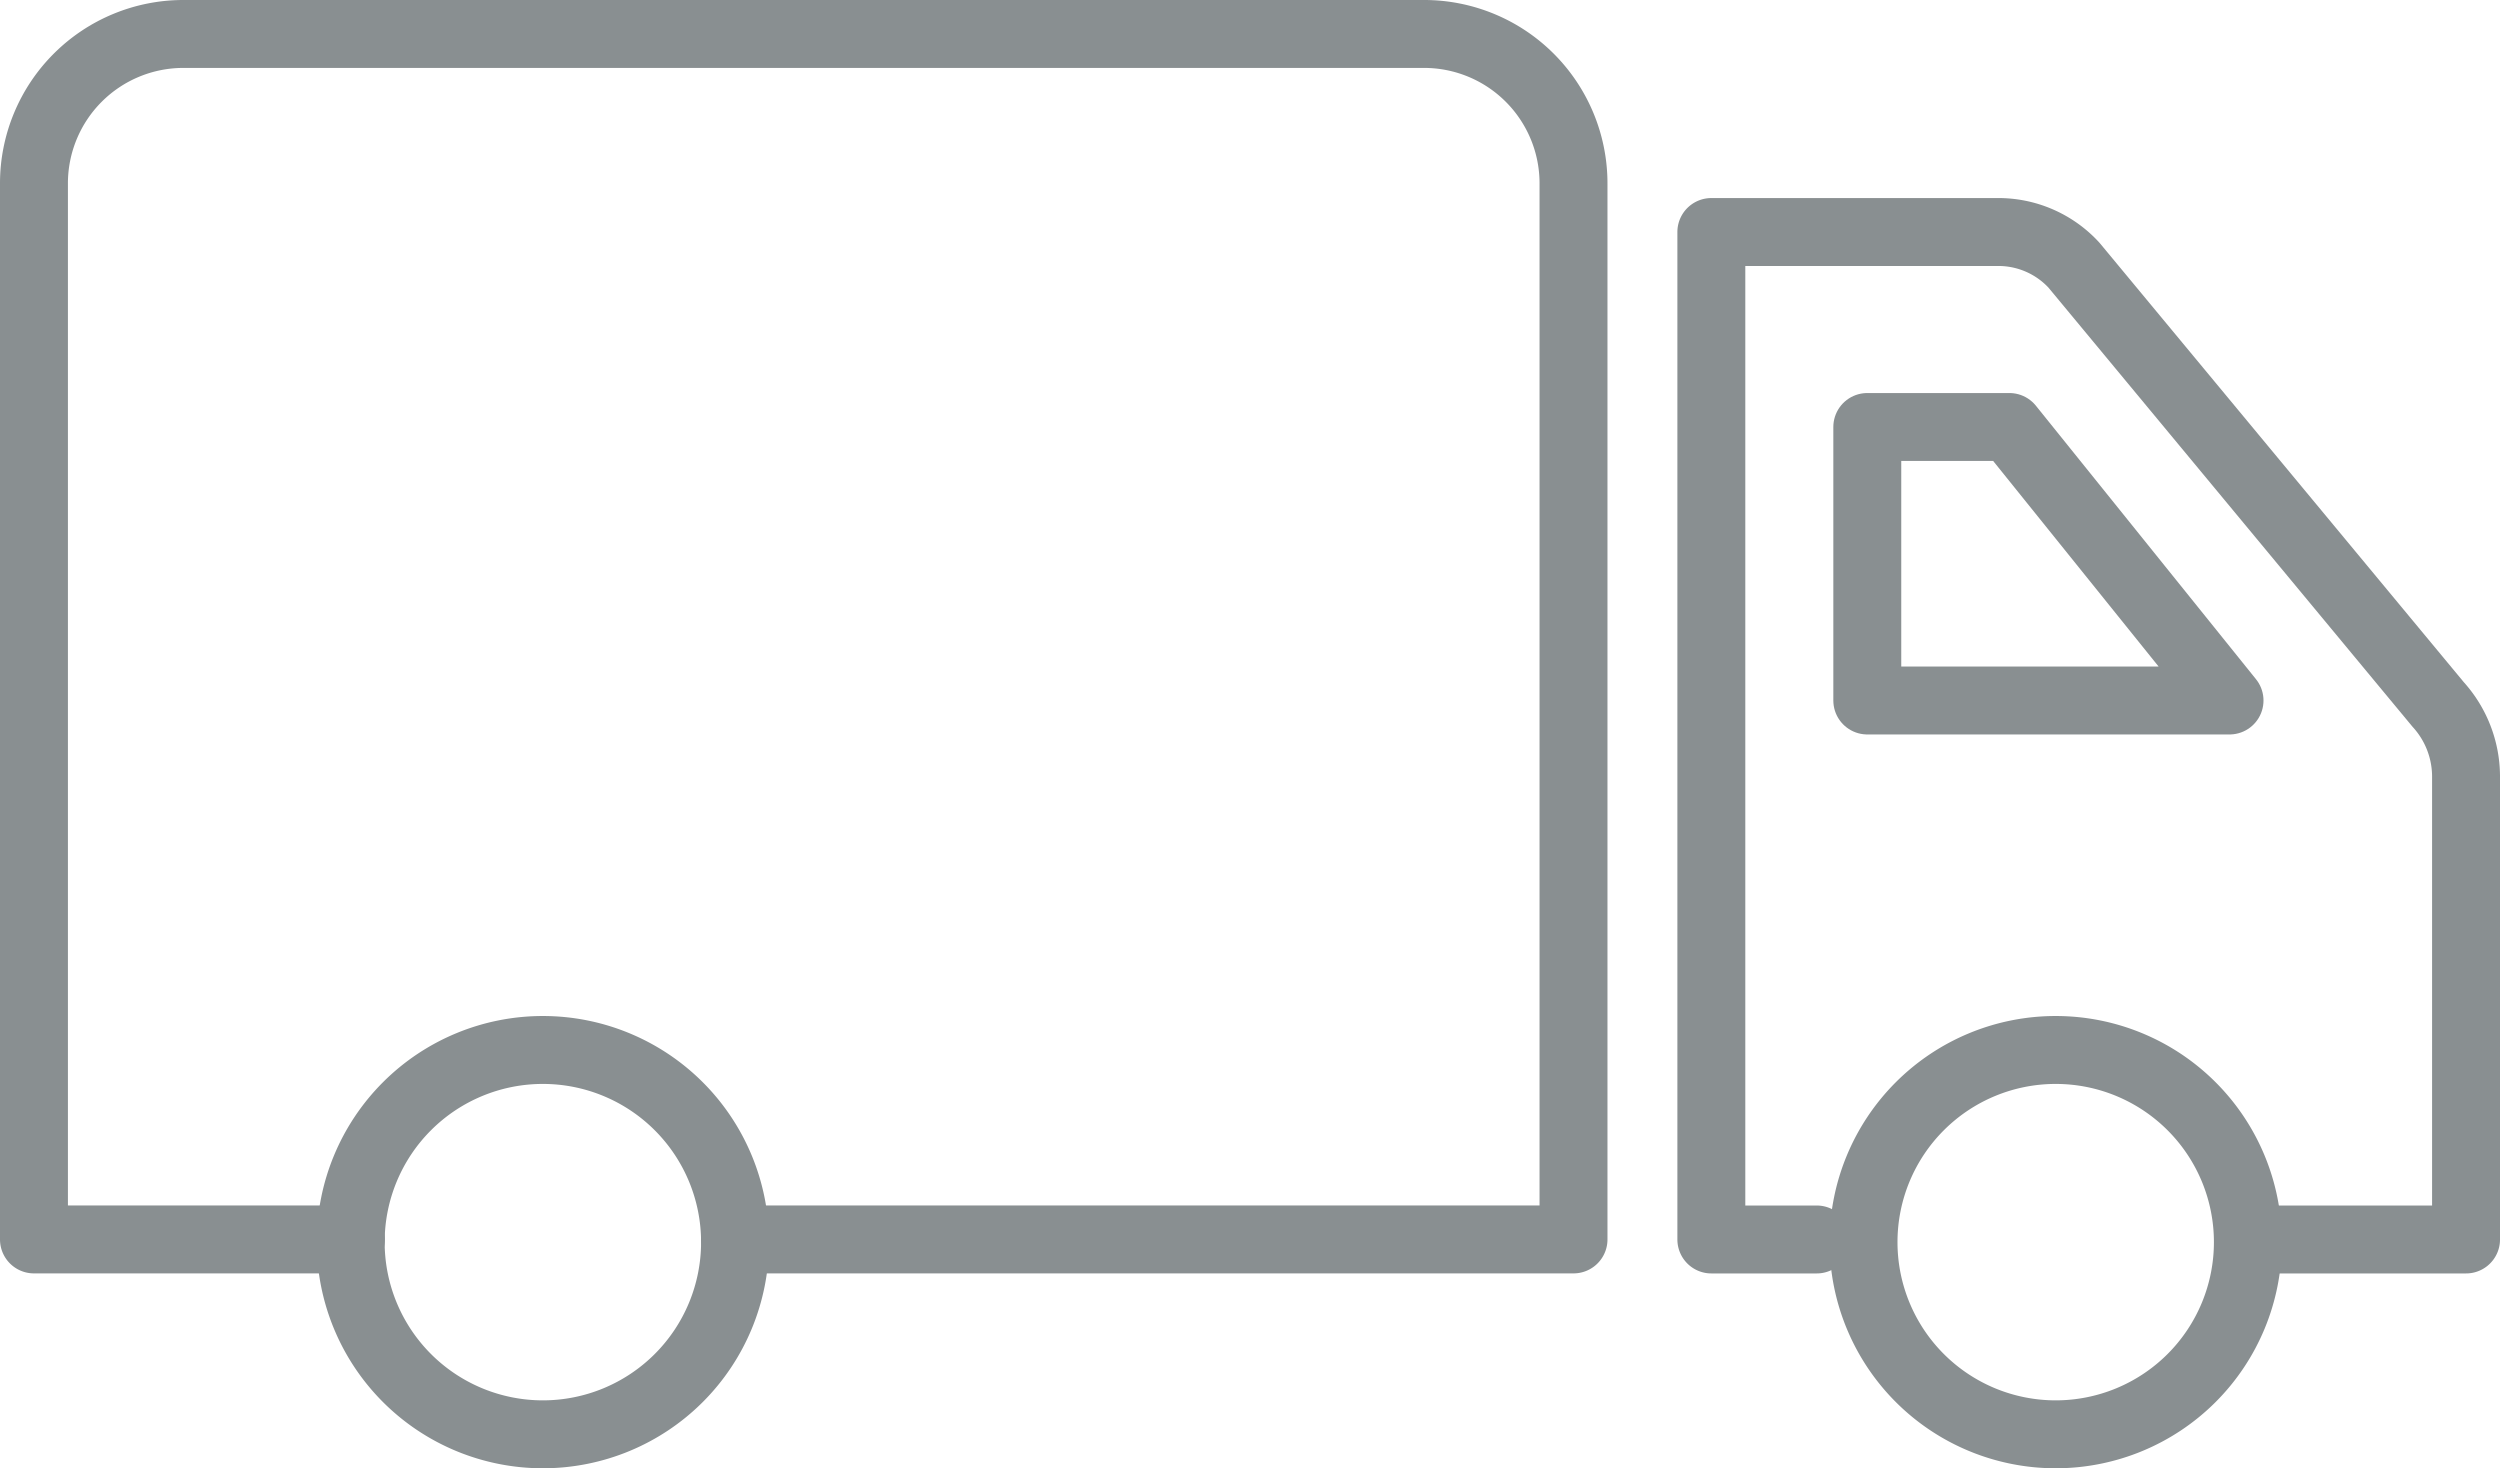
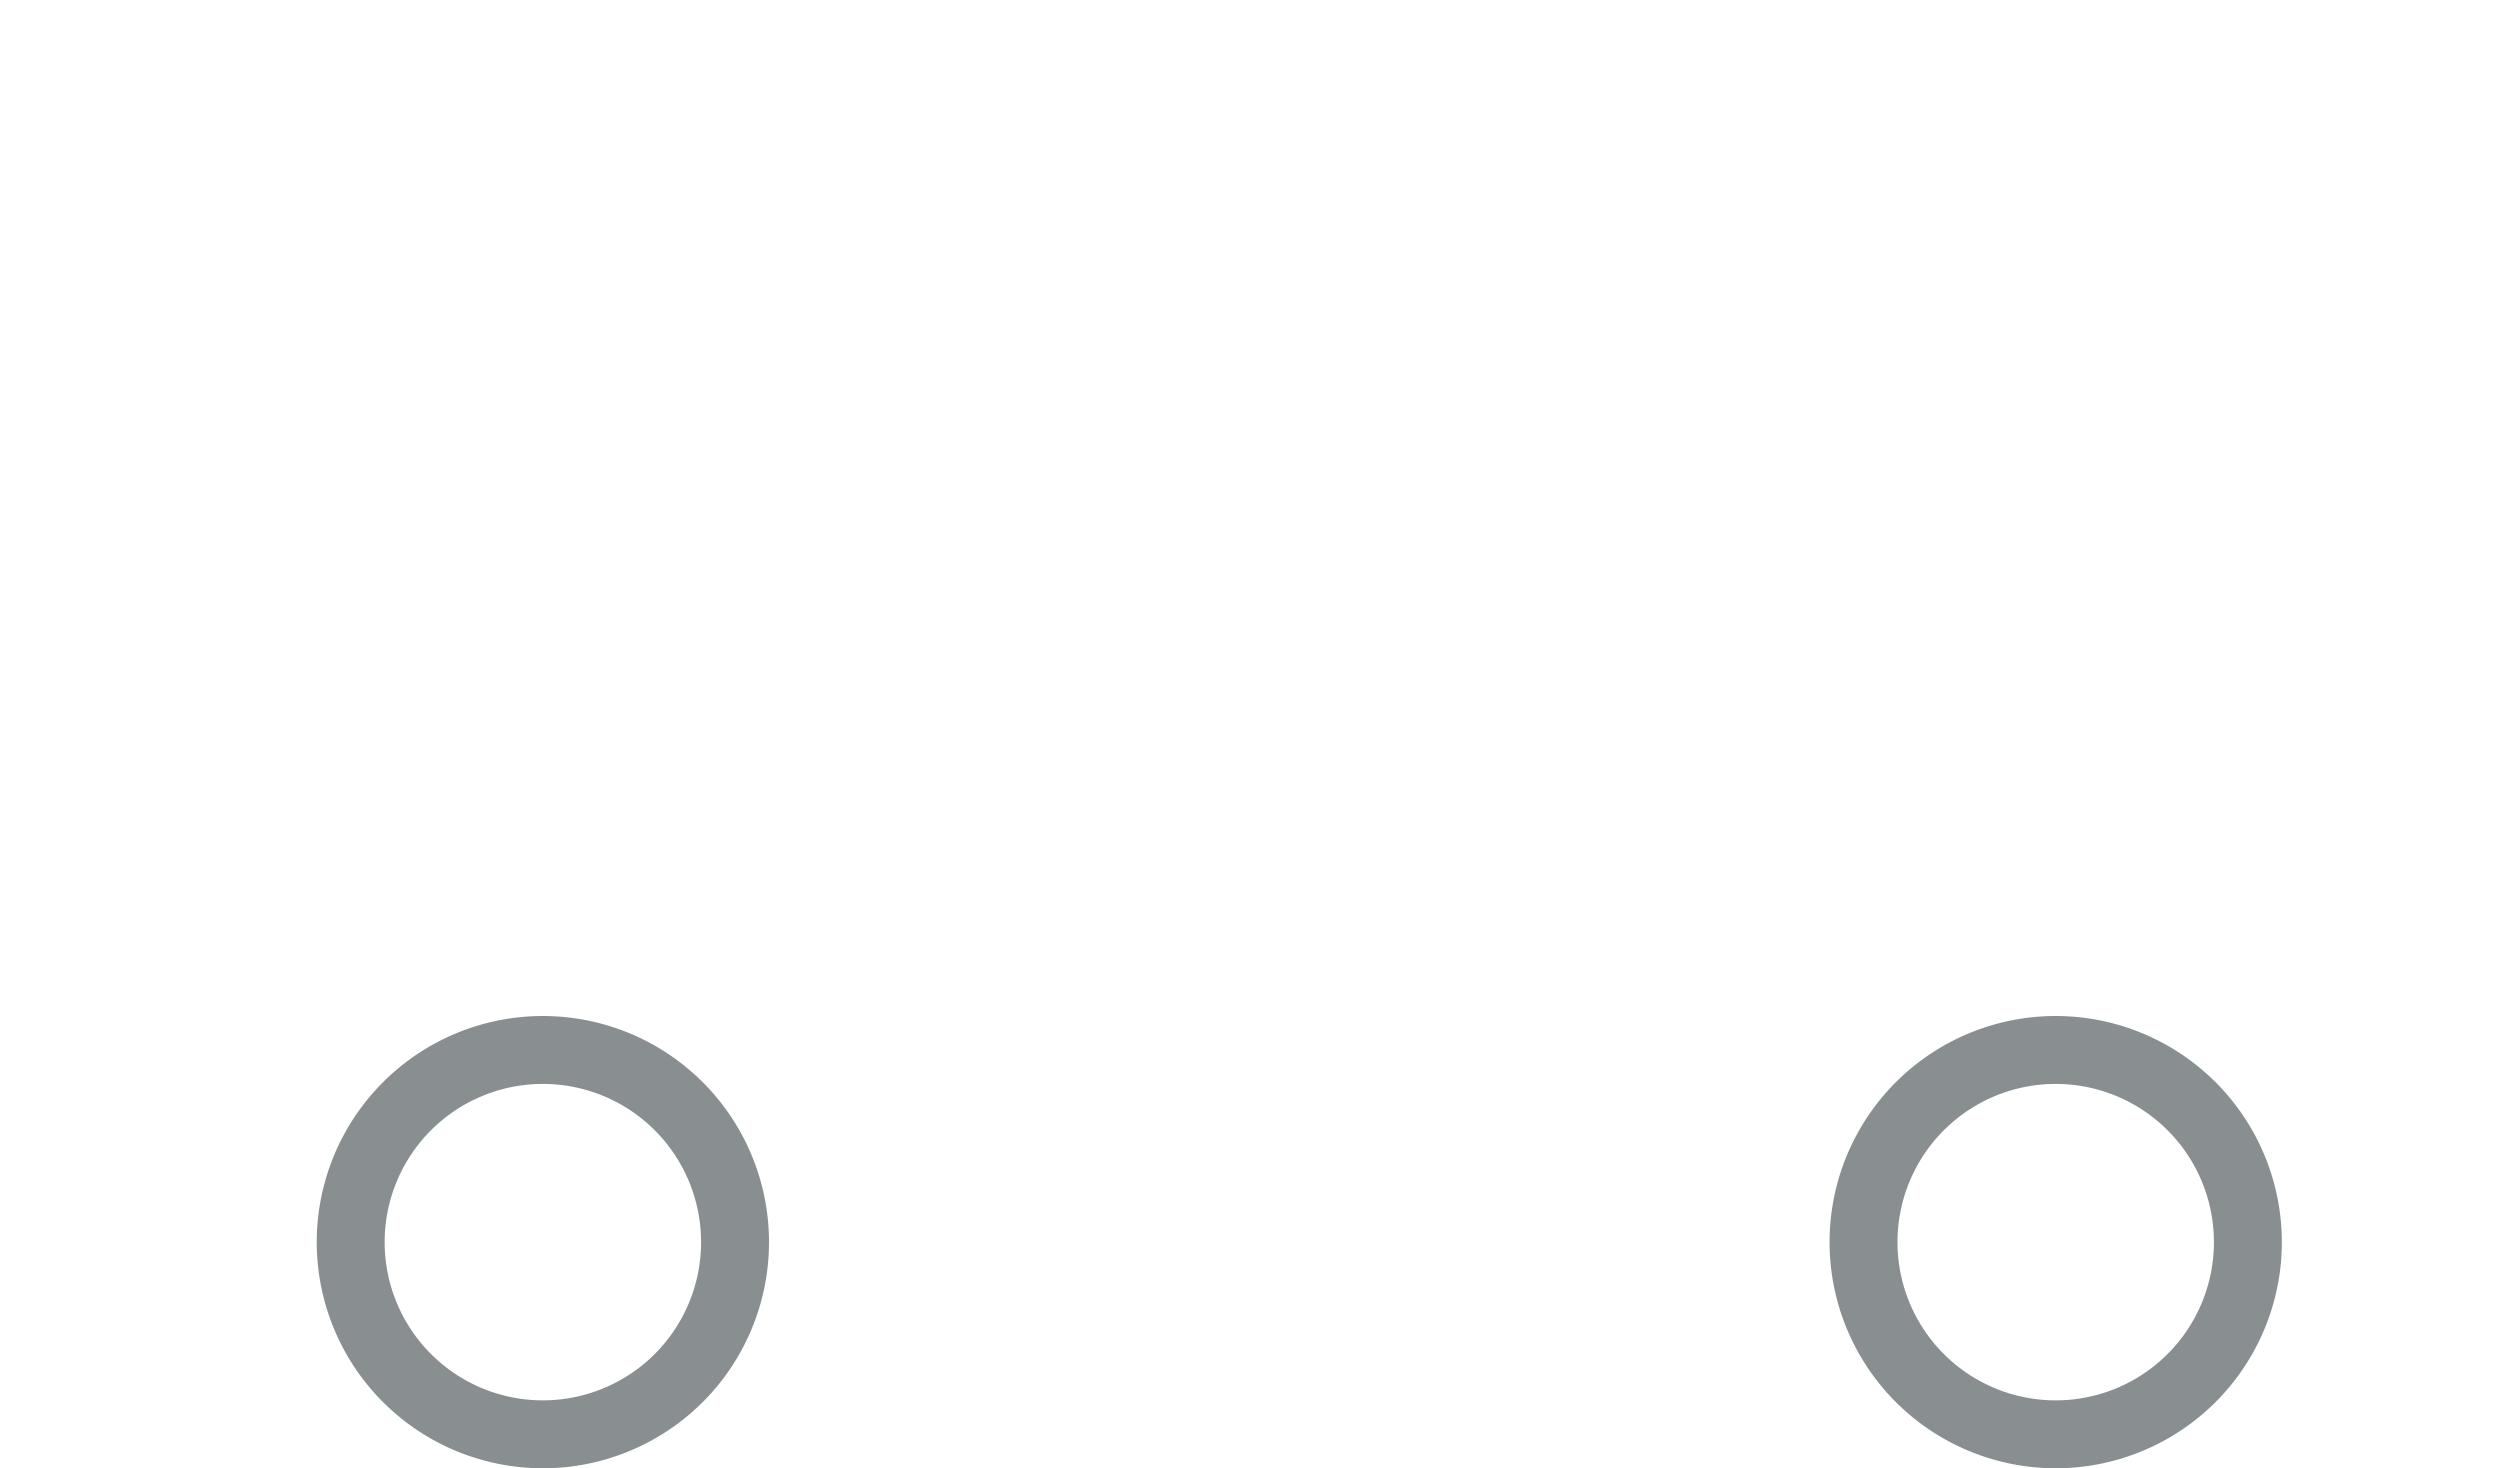
<svg xmlns="http://www.w3.org/2000/svg" width="55.211" height="32.426" viewBox="0 0 55.211 32.426">
  <g id="グループ_944" data-name="グループ 944" transform="translate(-19124.75 11784.25)">
-     <path id="パス_399" data-name="パス 399" d="M83.427,31.954h4.218V21.718a2.373,2.373,0,0,0-.616-1.58l-8.042-9.7a2.268,2.268,0,0,0-1.694-.733H70.978V31.954h2.327" transform="translate(19091.566 -11788.831)" fill="none" stroke="#898f91" stroke-linecap="round" stroke-linejoin="round" stroke-width="1.5" />
-     <path id="パス_400" data-name="パス 400" d="M8.5,28.122h-7V4.8A3.3,3.3,0,0,1,4.8,1.5H32.2a3.3,3.3,0,0,1,3.3,3.3V28.122H16.983" transform="translate(19124 -11785)" fill="none" stroke="#898f91" stroke-linecap="round" stroke-linejoin="round" stroke-width="1.5" />
-     <path id="パス_401" data-name="パス 401" d="M80.572,17.779H77.433v6.04h8Z" transform="translate(19088.555 -11792.599)" fill="none" stroke="#898f91" stroke-linecap="round" stroke-linejoin="round" stroke-width="1.5" />
-     <path id="パス_402" data-name="パス 402" d="M77.278,47.826a4.244,4.244,0,1,0,4.244-4.244A4.244,4.244,0,0,0,77.278,47.826Z" transform="translate(19088.627 -11804.644)" fill="none" stroke="#898f91" stroke-linecap="round" stroke-linejoin="round" stroke-width="1.5" />
+     <path id="パス_402" data-name="パス 402" d="M77.278,47.826a4.244,4.244,0,1,0,4.244-4.244A4.244,4.244,0,0,0,77.278,47.826" transform="translate(19088.627 -11804.644)" fill="none" stroke="#898f91" stroke-linecap="round" stroke-linejoin="round" stroke-width="1.5" />
    <path id="パス_403" data-name="パス 403" d="M14.62,47.826a4.244,4.244,0,1,0,4.244-4.244A4.244,4.244,0,0,0,14.62,47.826Z" transform="translate(19117.875 -11804.644)" fill="none" stroke="#898f91" stroke-linecap="round" stroke-linejoin="round" stroke-width="1.5" />
  </g>
</svg>